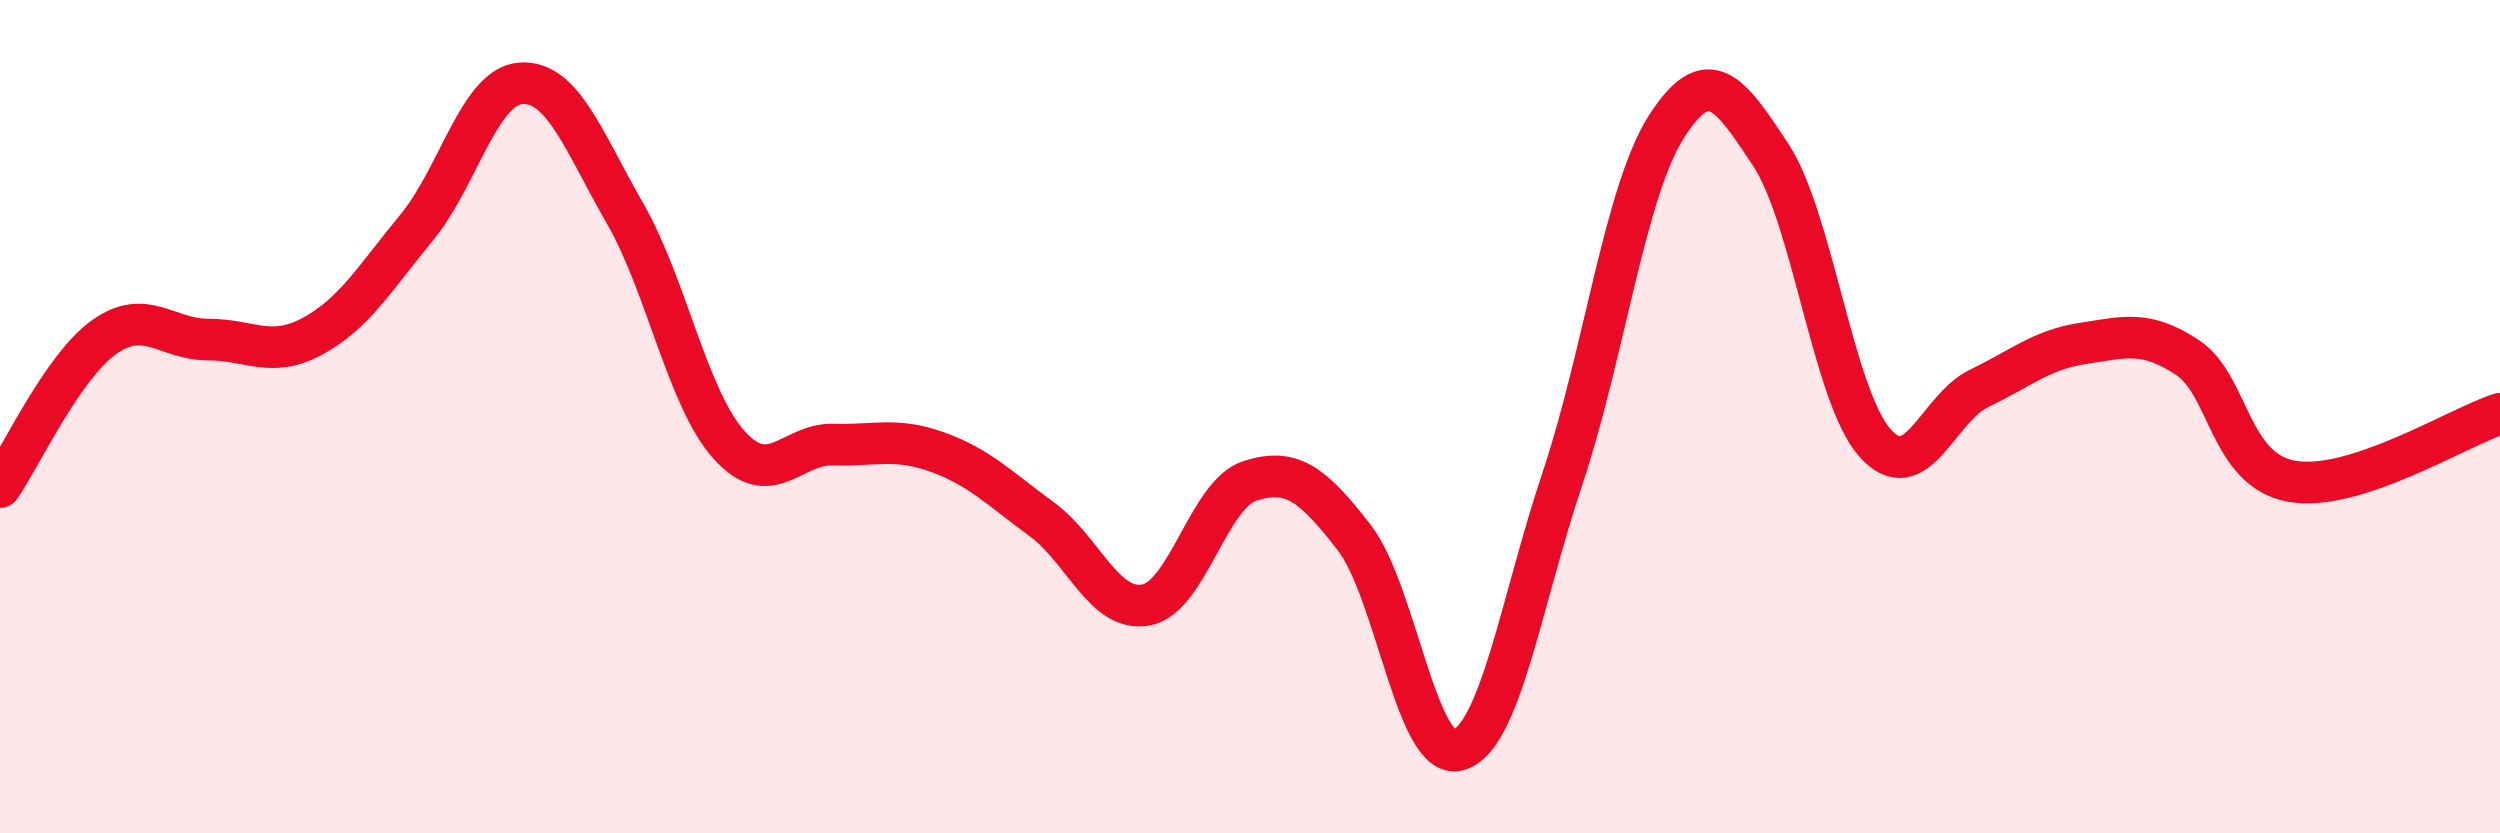
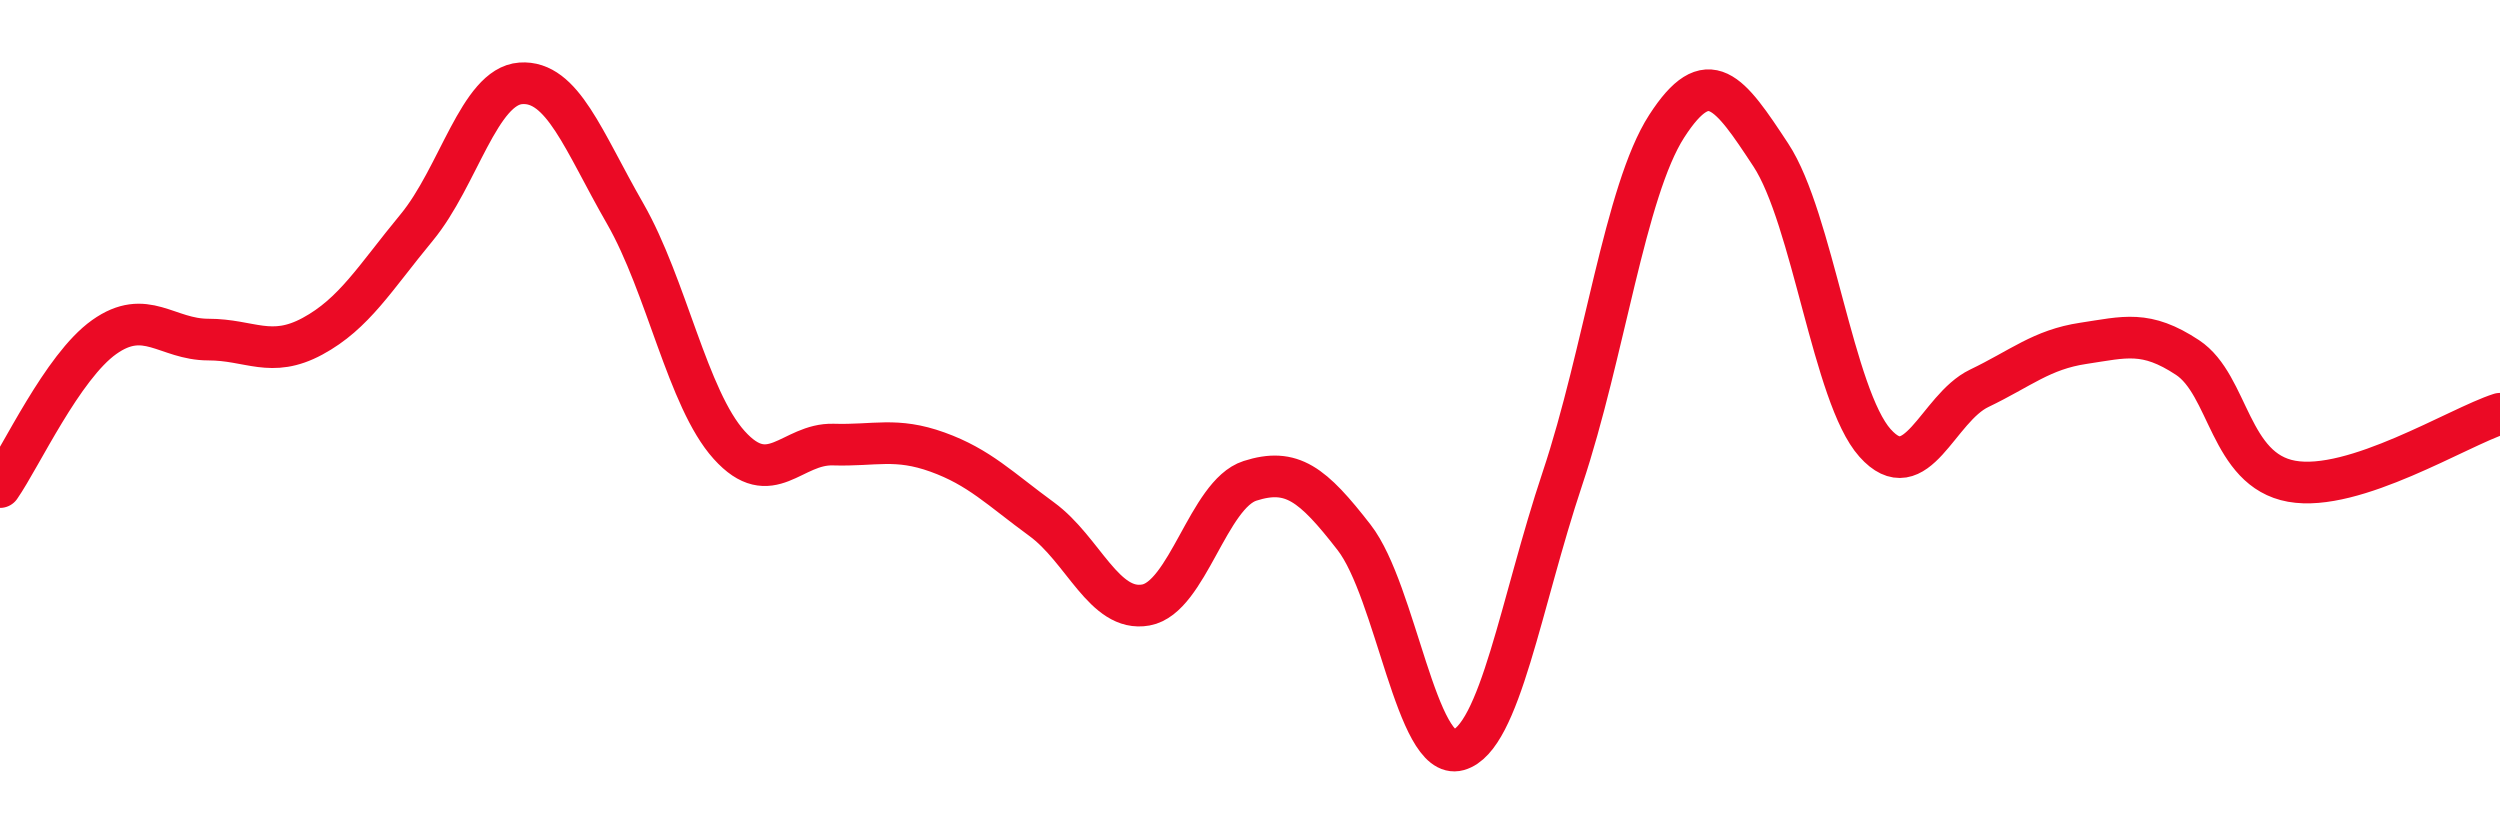
<svg xmlns="http://www.w3.org/2000/svg" width="60" height="20" viewBox="0 0 60 20">
-   <path d="M 0,11.69 C 0.5,10.97 1.5,8.8 2.5,8.09 C 3.5,7.38 4,8.15 5,8.15 C 6,8.15 6.5,8.61 7.5,8.07 C 8.5,7.53 9,6.67 10,5.46 C 11,4.25 11.5,2.07 12.5,2 C 13.5,1.93 14,3.38 15,5.12 C 16,6.86 16.5,9.57 17.5,10.68 C 18.5,11.79 19,10.64 20,10.67 C 21,10.7 21.5,10.49 22.5,10.85 C 23.5,11.21 24,11.73 25,12.46 C 26,13.19 26.5,14.7 27.5,14.52 C 28.5,14.34 29,11.86 30,11.54 C 31,11.22 31.5,11.61 32.5,12.9 C 33.5,14.19 34,18.28 35,18 C 36,17.72 36.5,14.47 37.5,11.48 C 38.5,8.49 39,4.58 40,3.03 C 41,1.48 41.5,2.2 42.5,3.72 C 43.5,5.24 44,9.51 45,10.63 C 46,11.75 46.5,9.8 47.5,9.32 C 48.5,8.84 49,8.39 50,8.24 C 51,8.09 51.5,7.92 52.5,8.58 C 53.5,9.24 53.5,11.28 55,11.55 C 56.5,11.82 59,10.25 60,9.93L60 20L0 20Z" fill="#EB0A25" opacity="0.1" stroke-linecap="round" stroke-linejoin="round" />
  <path d="M 0,11.69 C 0.5,10.97 1.5,8.8 2.5,8.09 C 3.5,7.38 4,8.15 5,8.15 C 6,8.15 6.5,8.61 7.5,8.07 C 8.5,7.53 9,6.67 10,5.46 C 11,4.25 11.5,2.07 12.5,2 C 13.5,1.93 14,3.38 15,5.12 C 16,6.86 16.5,9.57 17.5,10.68 C 18.5,11.79 19,10.64 20,10.67 C 21,10.7 21.5,10.49 22.5,10.85 C 23.5,11.21 24,11.73 25,12.46 C 26,13.19 26.5,14.7 27.5,14.52 C 28.5,14.34 29,11.86 30,11.54 C 31,11.22 31.5,11.61 32.5,12.9 C 33.5,14.19 34,18.28 35,18 C 36,17.72 36.5,14.47 37.5,11.48 C 38.5,8.49 39,4.58 40,3.03 C 41,1.48 41.5,2.2 42.5,3.72 C 43.5,5.24 44,9.51 45,10.63 C 46,11.75 46.5,9.8 47.5,9.32 C 48.5,8.84 49,8.39 50,8.24 C 51,8.09 51.5,7.92 52.5,8.58 C 53.5,9.24 53.5,11.28 55,11.55 C 56.5,11.82 59,10.25 60,9.93" stroke="#EB0A25" stroke-width="1" fill="none" stroke-linecap="round" stroke-linejoin="round" />
</svg>